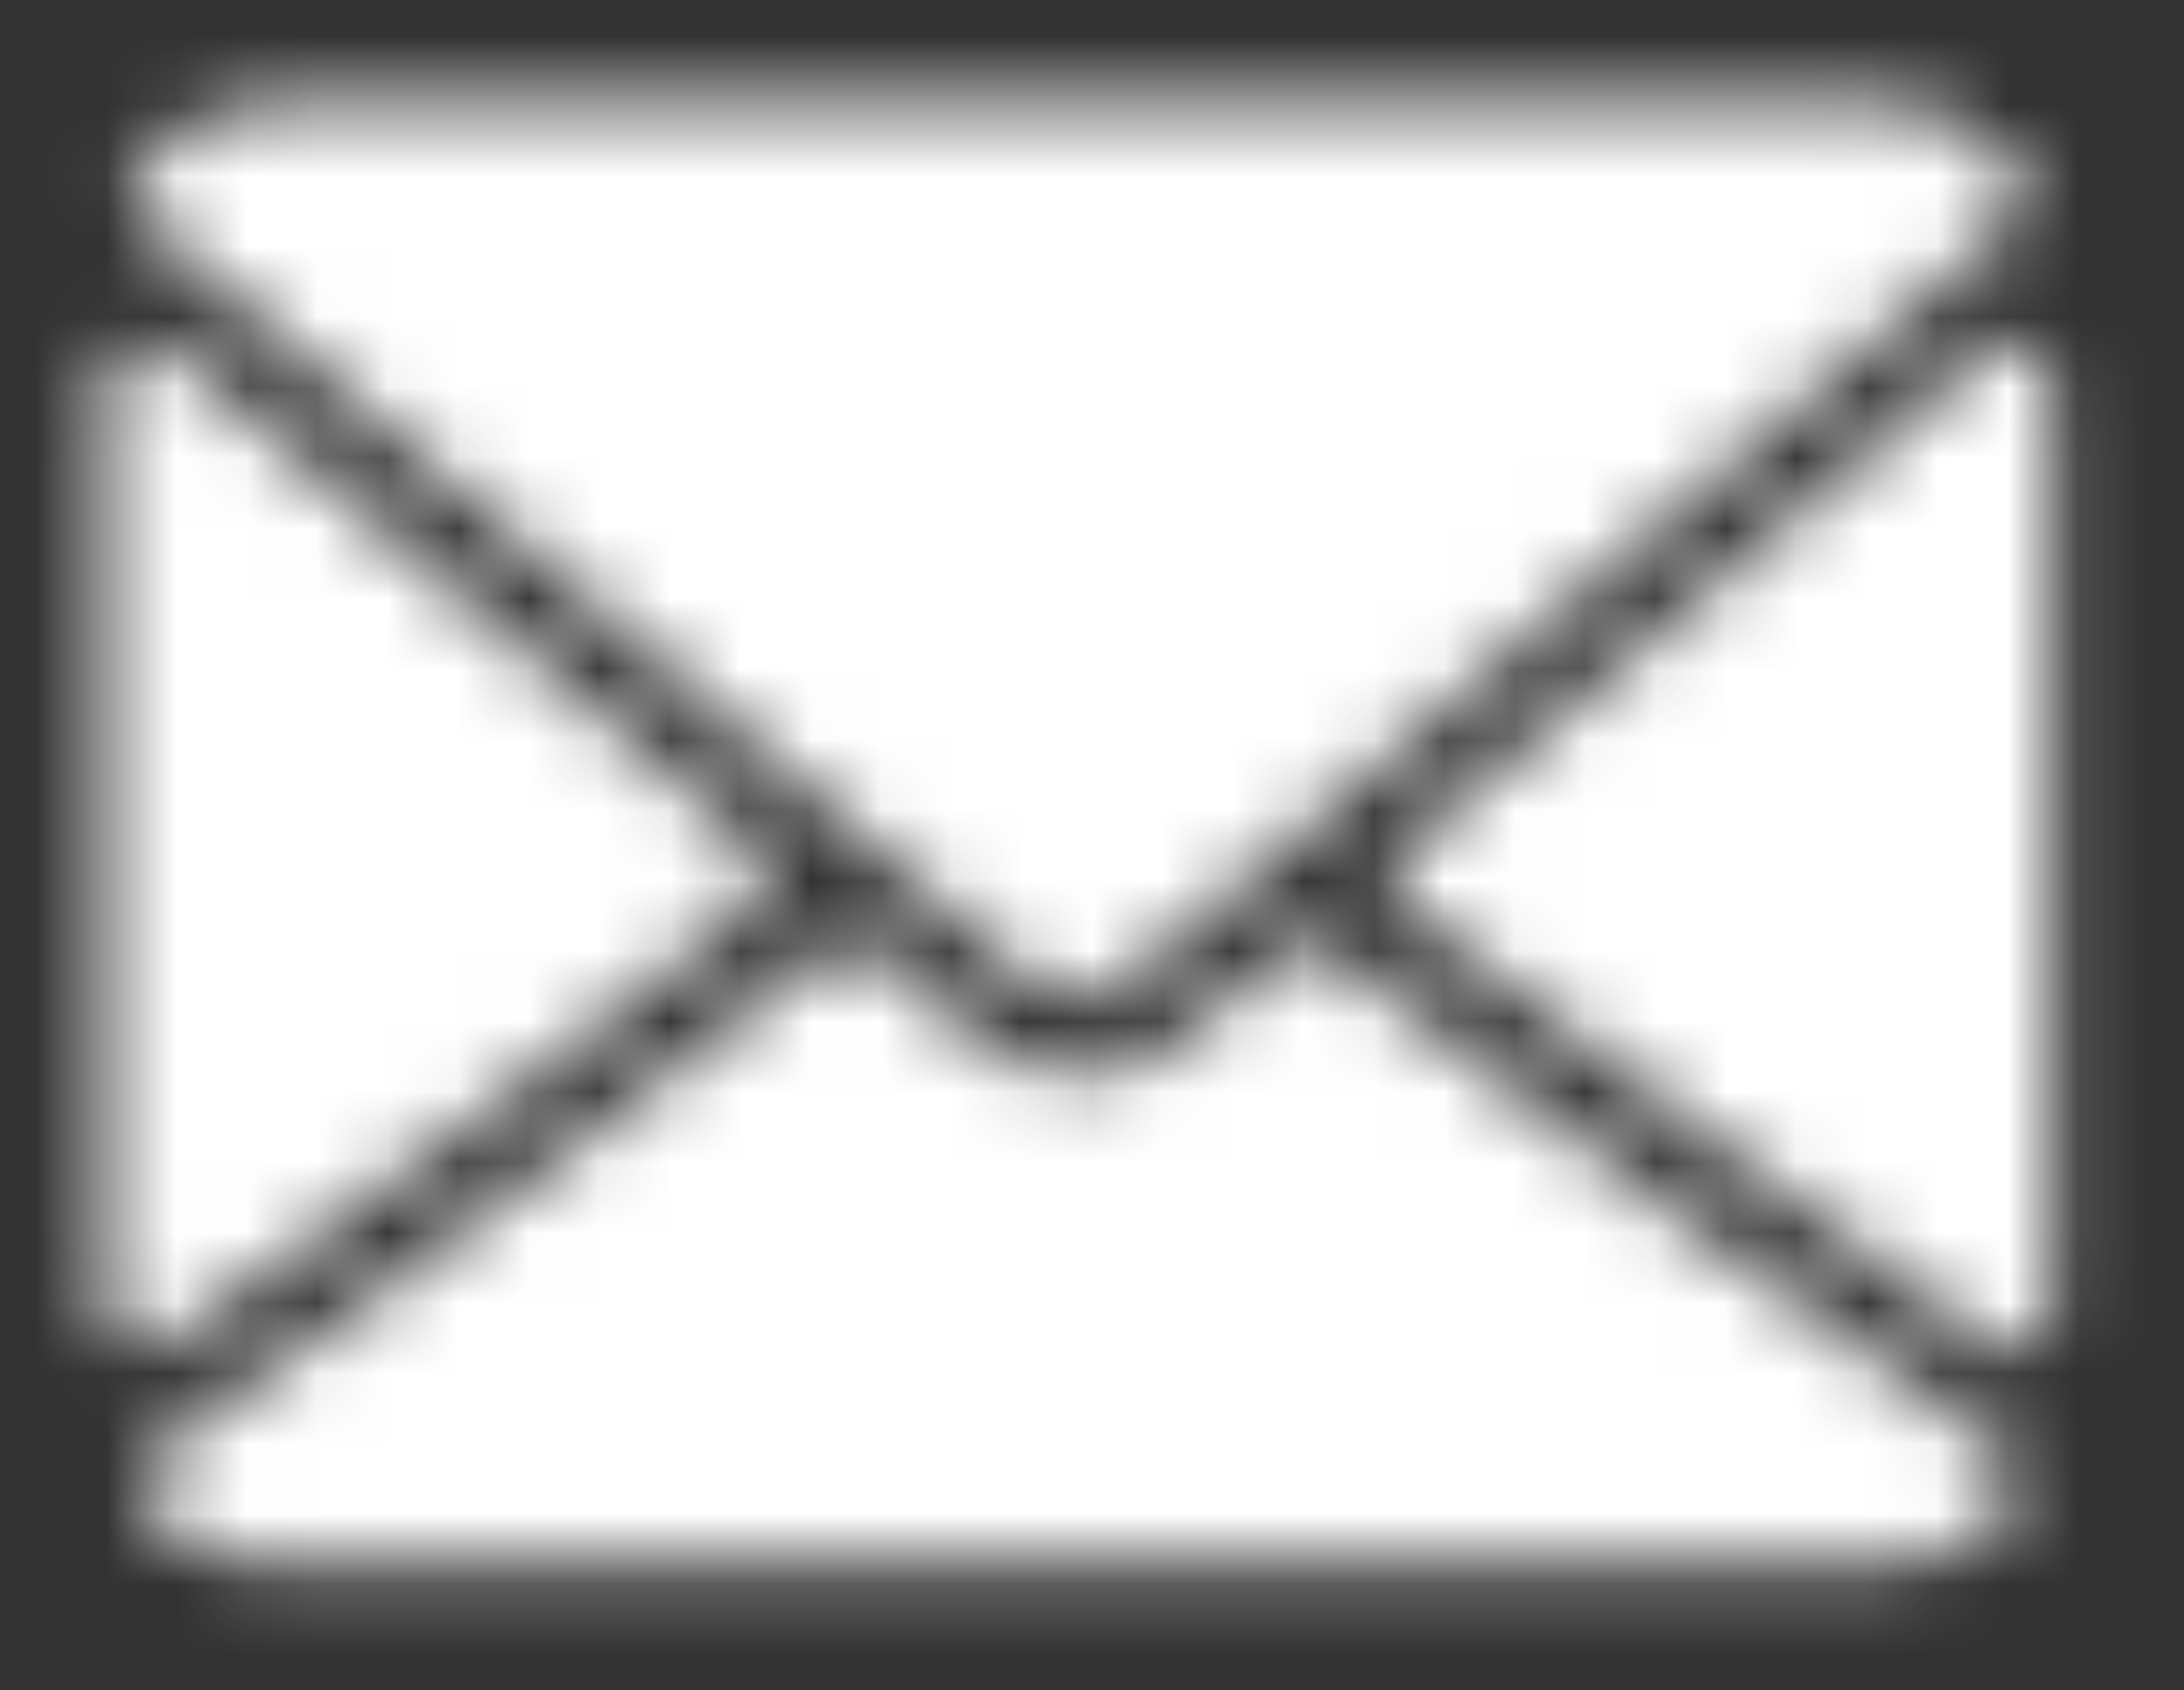
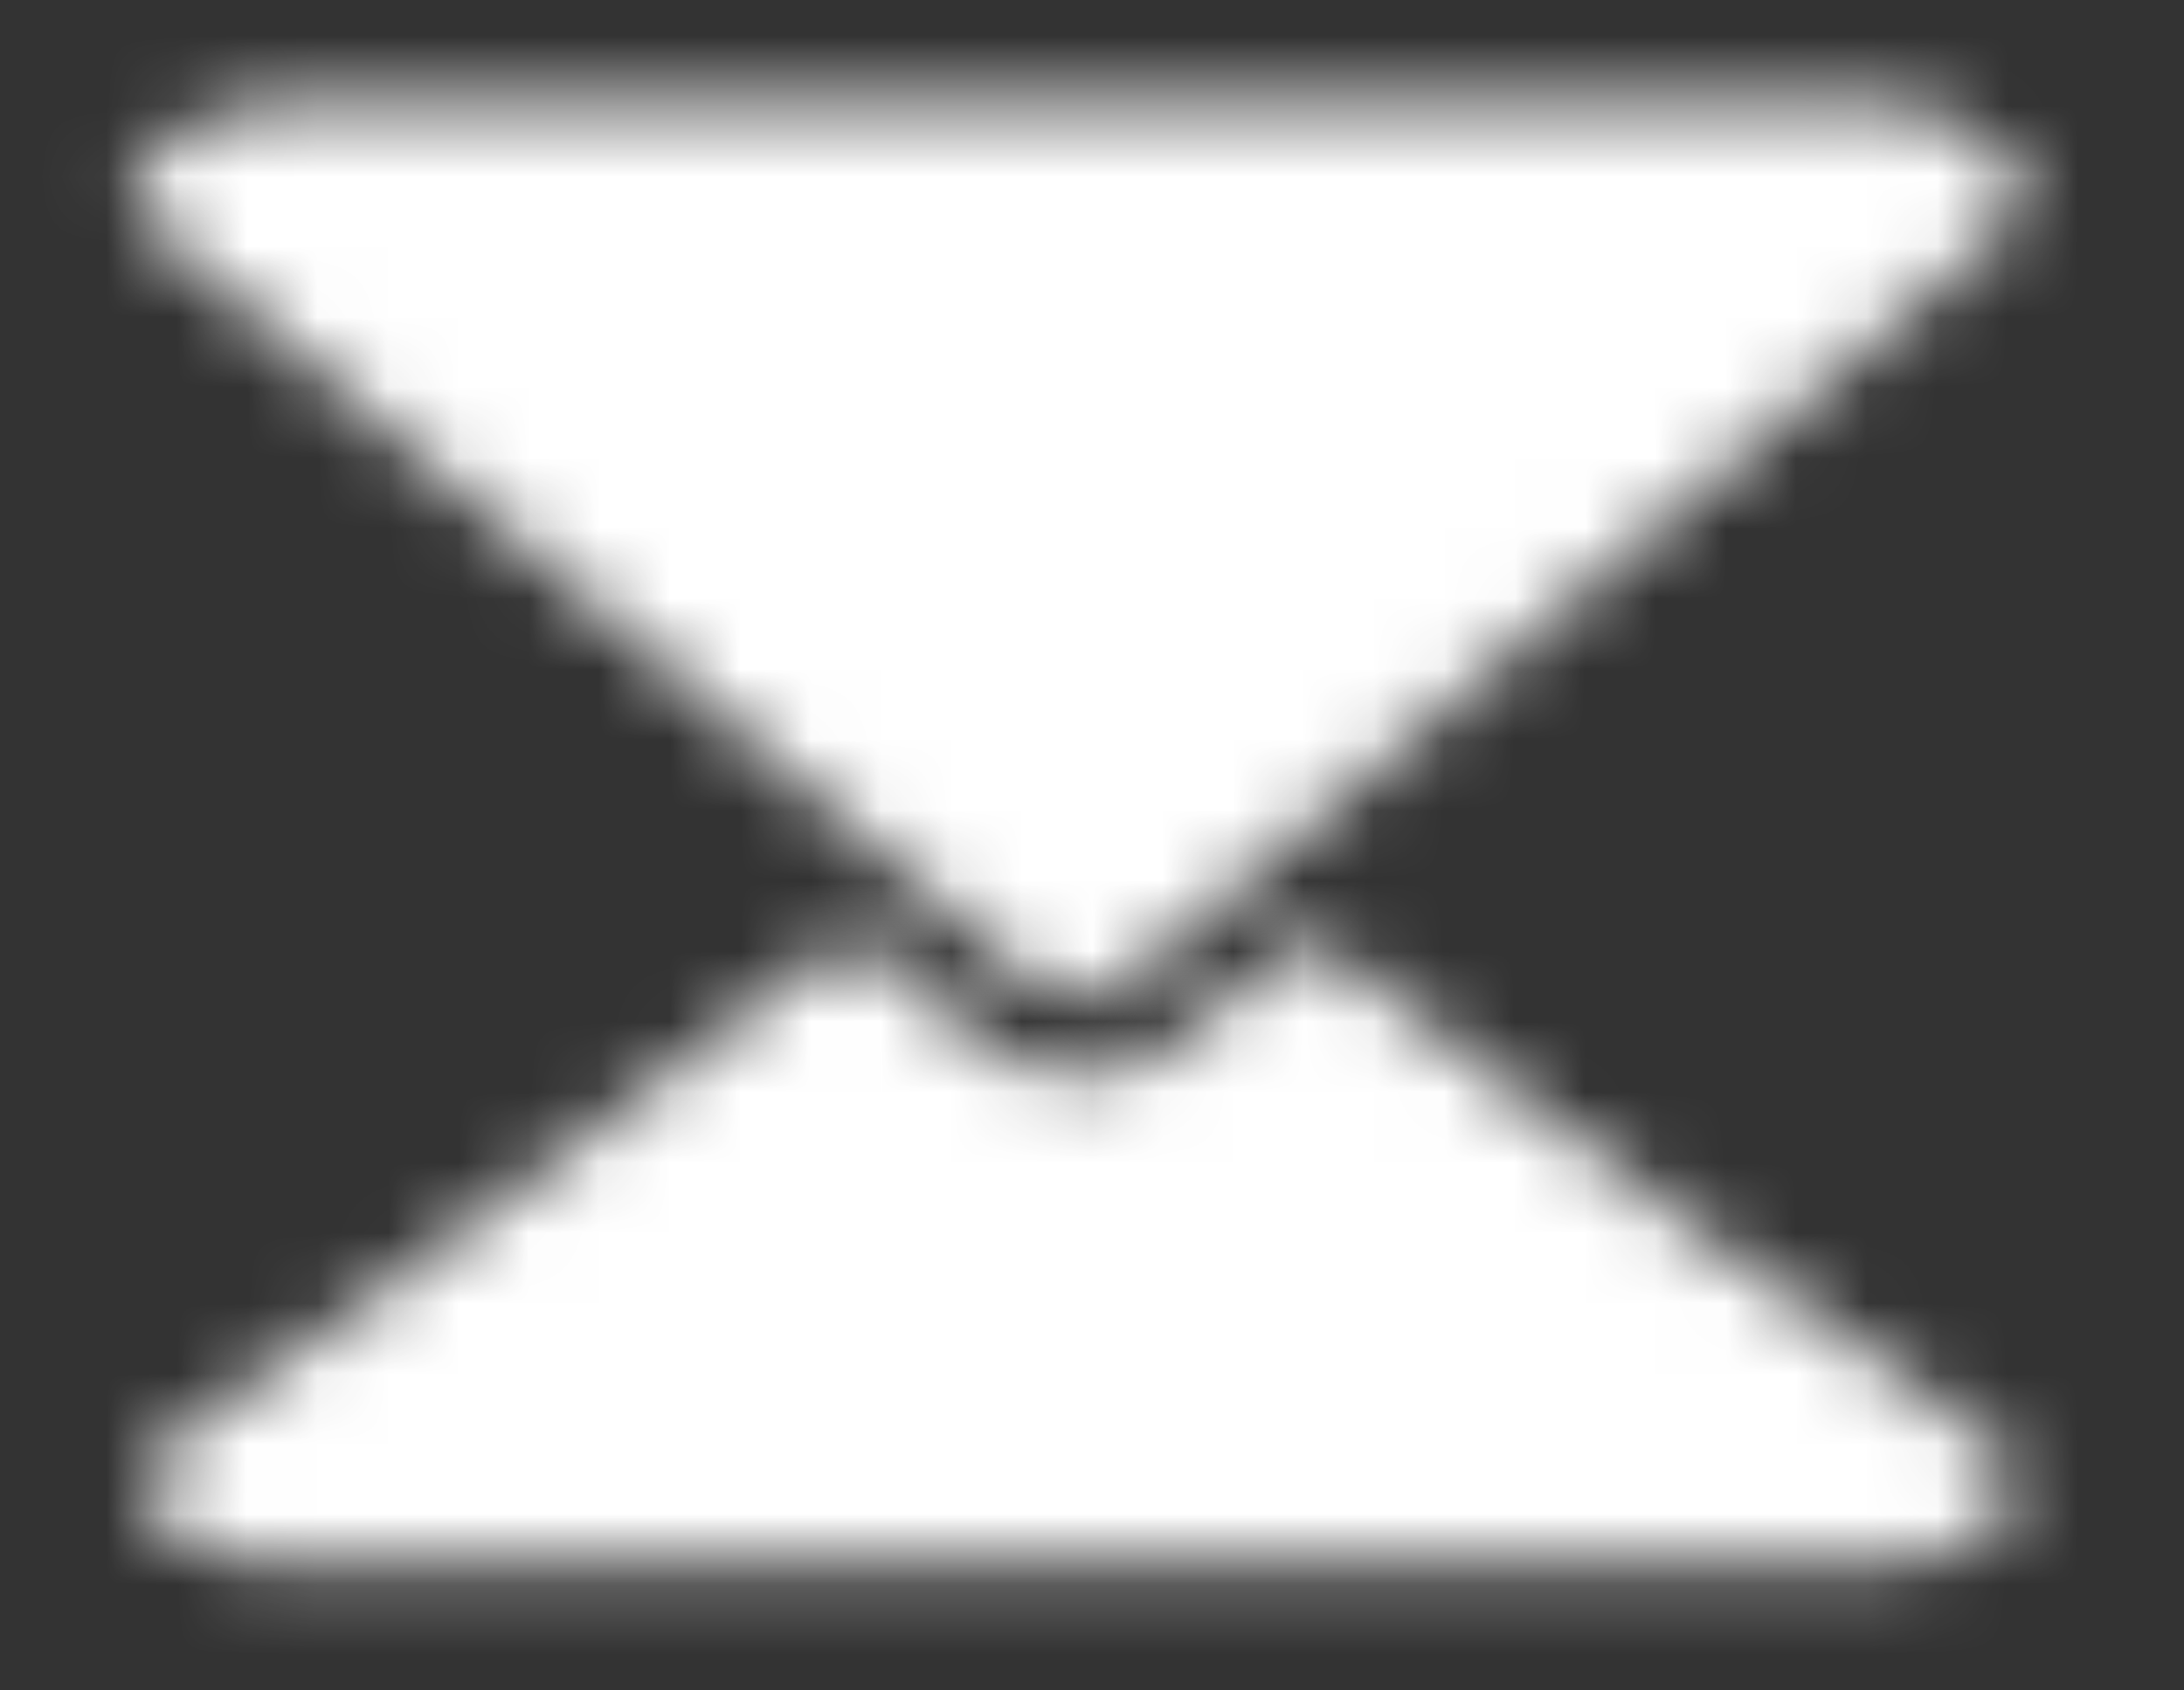
<svg xmlns="http://www.w3.org/2000/svg" width="31" height="24" viewBox="0 0 31 24" fill="none">
  <rect x="0" y="0" width="31" height="24" fill="#333333" stroke="none" />
  <mask id="mask0_403_7511" style="mask-type:luminance" maskUnits="userSpaceOnUse" x="1" y="1" width="28" height="14">
    <path d="M2.073 3.176C5.864 6.383 12.518 12.033 14.466 13.801C14.736 14.041 15.006 14.161 15.306 14.161C15.605 14.161 15.875 14.041 16.145 13.801C18.108 12.033 24.747 6.383 28.538 3.176C28.778 2.982 28.808 2.622 28.613 2.382C28.178 1.813 27.519 1.498 26.8 1.498H3.811C3.107 1.498 2.448 1.828 1.998 2.382C1.803 2.622 1.848 2.982 2.073 3.176Z" fill="white" />
  </mask>
  <g mask="url(#mask0_403_7511)">
    <path d="M30.321 0H0.305V15.66H30.321V0Z" fill="white" />
  </g>
  <mask id="mask1_403_7511" style="mask-type:luminance" maskUnits="userSpaceOnUse" x="19" y="4" width="11" height="16">
-     <path d="M28.788 4.916C28.578 4.826 28.339 4.856 28.174 5.006C25.686 7.104 22.419 9.891 19.947 12.019C19.812 12.124 19.737 12.289 19.752 12.469C19.752 12.633 19.827 12.798 19.962 12.903C22.255 14.746 25.701 17.264 28.204 19.062C28.309 19.137 28.429 19.167 28.534 19.167C28.623 19.167 28.713 19.152 28.803 19.107C28.998 19.003 29.118 18.808 29.118 18.598V5.44C29.118 5.216 28.983 5.006 28.788 4.916Z" fill="white" />
-   </mask>
+     </mask>
  <g mask="url(#mask1_403_7511)">
    <path d="M30.613 3.328H18.25V20.667H30.613V3.328Z" fill="white" />
  </g>
  <mask id="mask2_403_7511" style="mask-type:luminance" maskUnits="userSpaceOnUse" x="1" y="4" width="10" height="16">
    <path d="M2.414 19.047C4.917 17.248 8.364 14.731 10.656 12.888C10.791 12.783 10.866 12.618 10.866 12.453C10.866 12.288 10.791 12.123 10.671 12.004C8.199 9.875 4.932 7.103 2.444 4.99C2.279 4.84 2.039 4.81 1.83 4.9C1.62 4.99 1.5 5.2 1.5 5.425V18.567C1.5 18.777 1.62 18.987 1.815 19.077C1.905 19.122 1.995 19.137 2.084 19.137C2.204 19.137 2.324 19.107 2.414 19.032V19.047Z" fill="white" />
  </mask>
  <g mask="url(#mask2_403_7511)">
-     <path d="M12.363 3.326H0V20.665H12.363V3.326Z" fill="white" />
-   </g>
+     </g>
  <mask id="mask3_403_7511" style="mask-type:luminance" maskUnits="userSpaceOnUse" x="1" y="13" width="28" height="10">
    <path d="M28.422 20.621C26.009 18.898 21.573 15.691 18.921 13.533C18.711 13.353 18.396 13.368 18.186 13.533C17.662 13.983 17.227 14.372 16.927 14.642C15.983 15.496 14.665 15.496 13.721 14.642C13.406 14.372 12.971 13.983 12.462 13.533C12.252 13.353 11.937 13.338 11.727 13.533C9.09 15.676 4.639 18.898 2.226 20.621C2.092 20.711 2.002 20.861 1.987 21.026C1.972 21.191 2.032 21.356 2.137 21.476C2.571 21.94 3.186 22.21 3.815 22.21H26.833C27.463 22.21 28.077 21.94 28.512 21.476C28.616 21.356 28.676 21.191 28.661 21.026C28.646 20.861 28.556 20.711 28.422 20.621Z" fill="white" />
  </mask>
  <g mask="url(#mask3_403_7511)">
    <path d="M30.17 11.855H0.453V23.709H30.17V11.855Z" fill="white" />
  </g>
</svg>